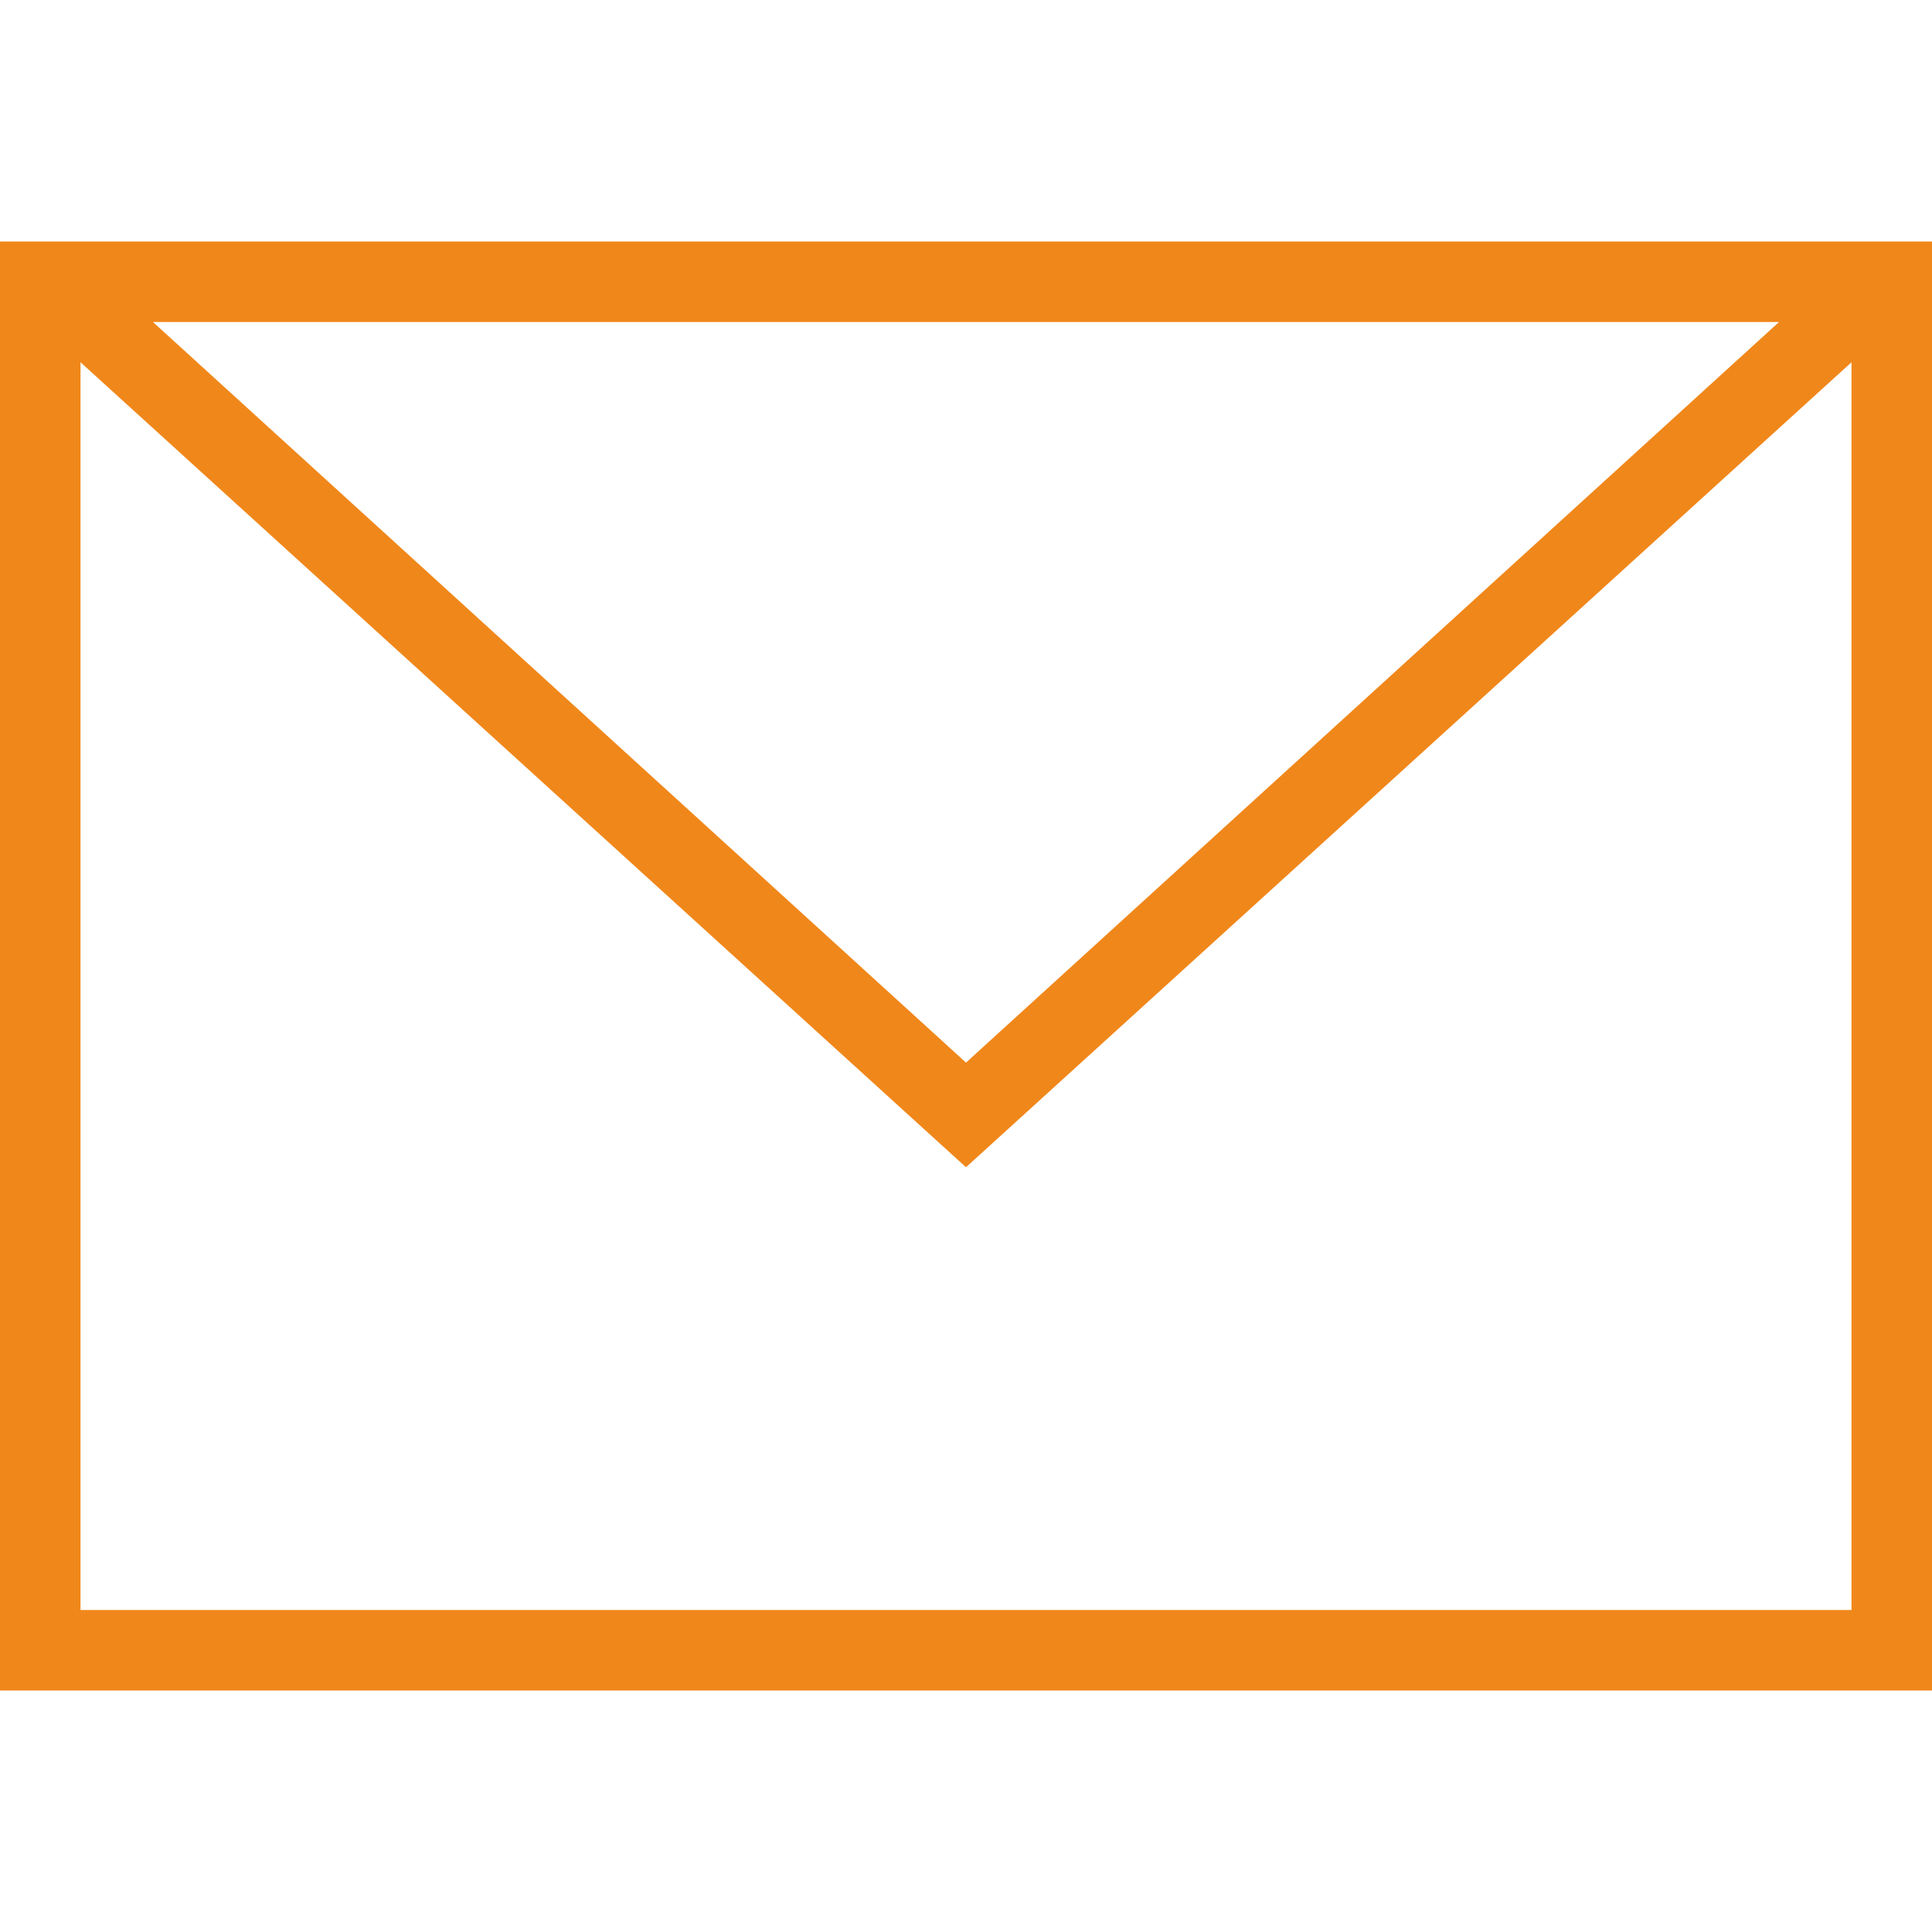
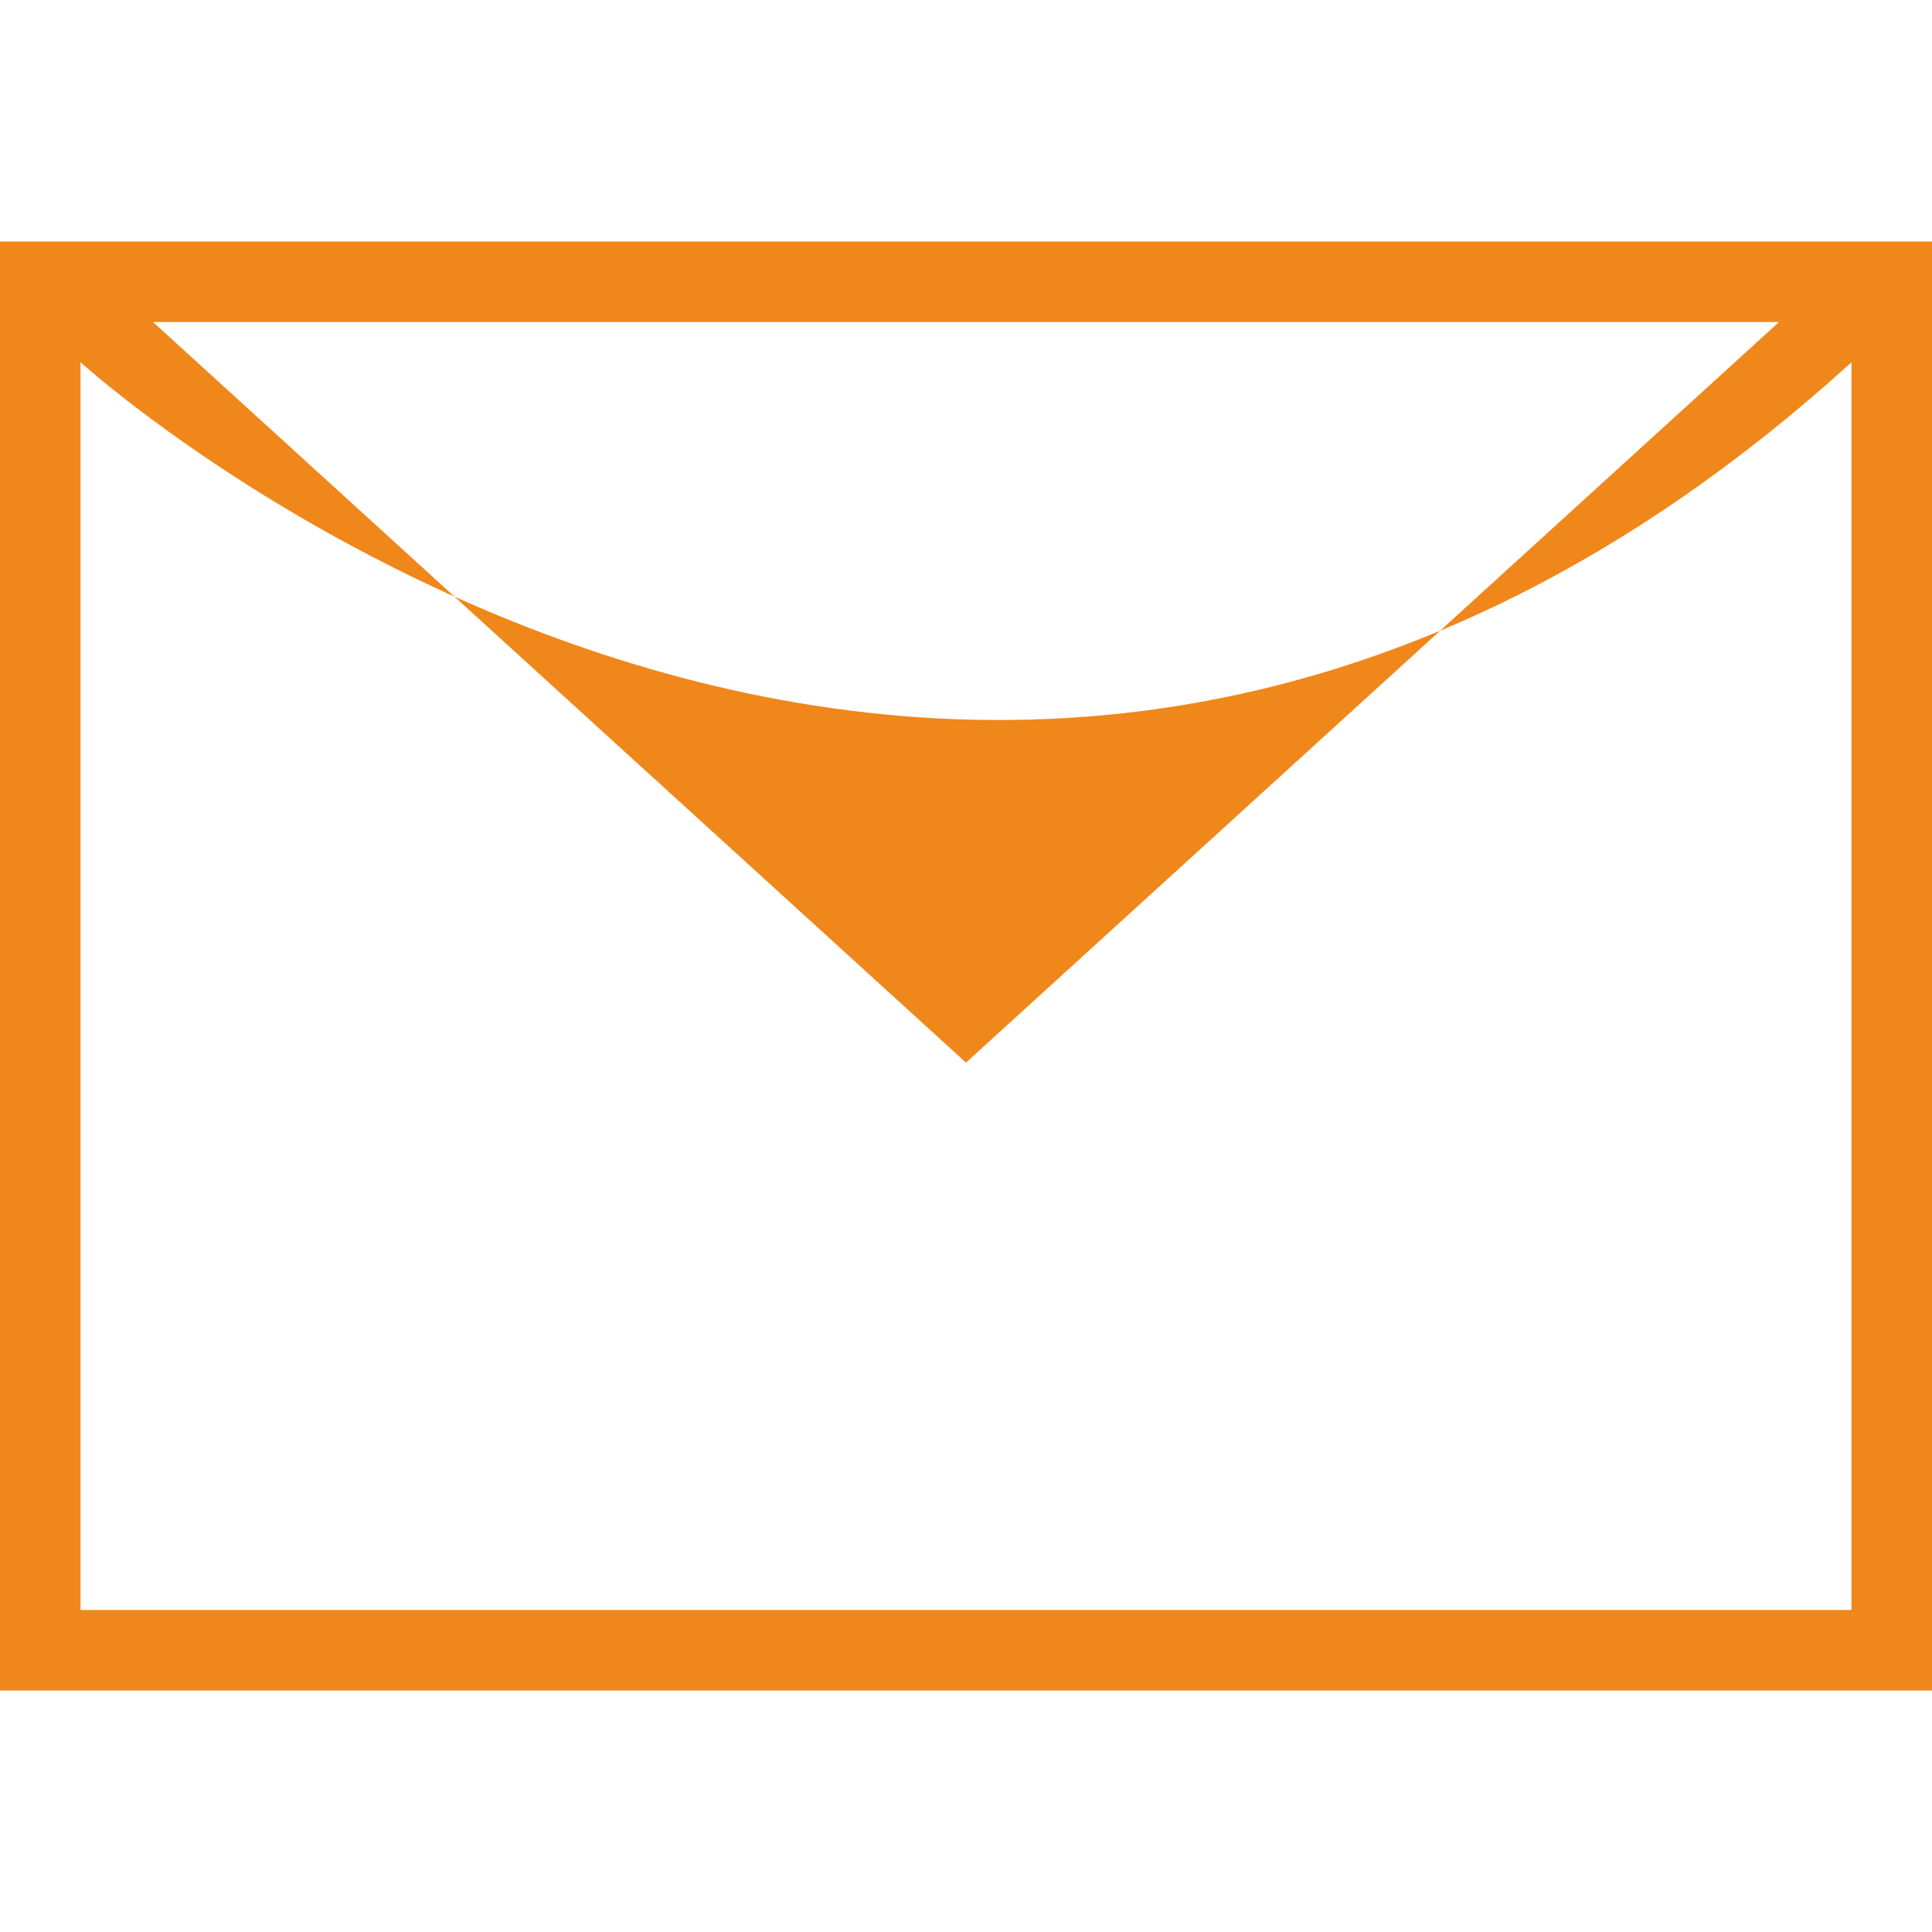
<svg xmlns="http://www.w3.org/2000/svg" id="レイヤー_1" x="0px" y="0px" viewBox="0 0 24 24" style="enable-background:new 0 0 24 24;" xml:space="preserve">
  <style type="text/css">
	.st0{fill-rule:evenodd;clip-rule:evenodd;fill:#F0871A;}
</style>
-   <path class="st0" d="M24,21H0V3h24V21z M1,4.5V20h22V4.5l-11,10C12,14.5,1,4.5,1,4.5z M22.1,4H1.9L12,13.2L22.1,4z" />
+   <path class="st0" d="M24,21H0V3h24V21z M1,4.5V20h22V4.5C12,14.5,1,4.5,1,4.5z M22.1,4H1.9L12,13.2L22.1,4z" />
</svg>